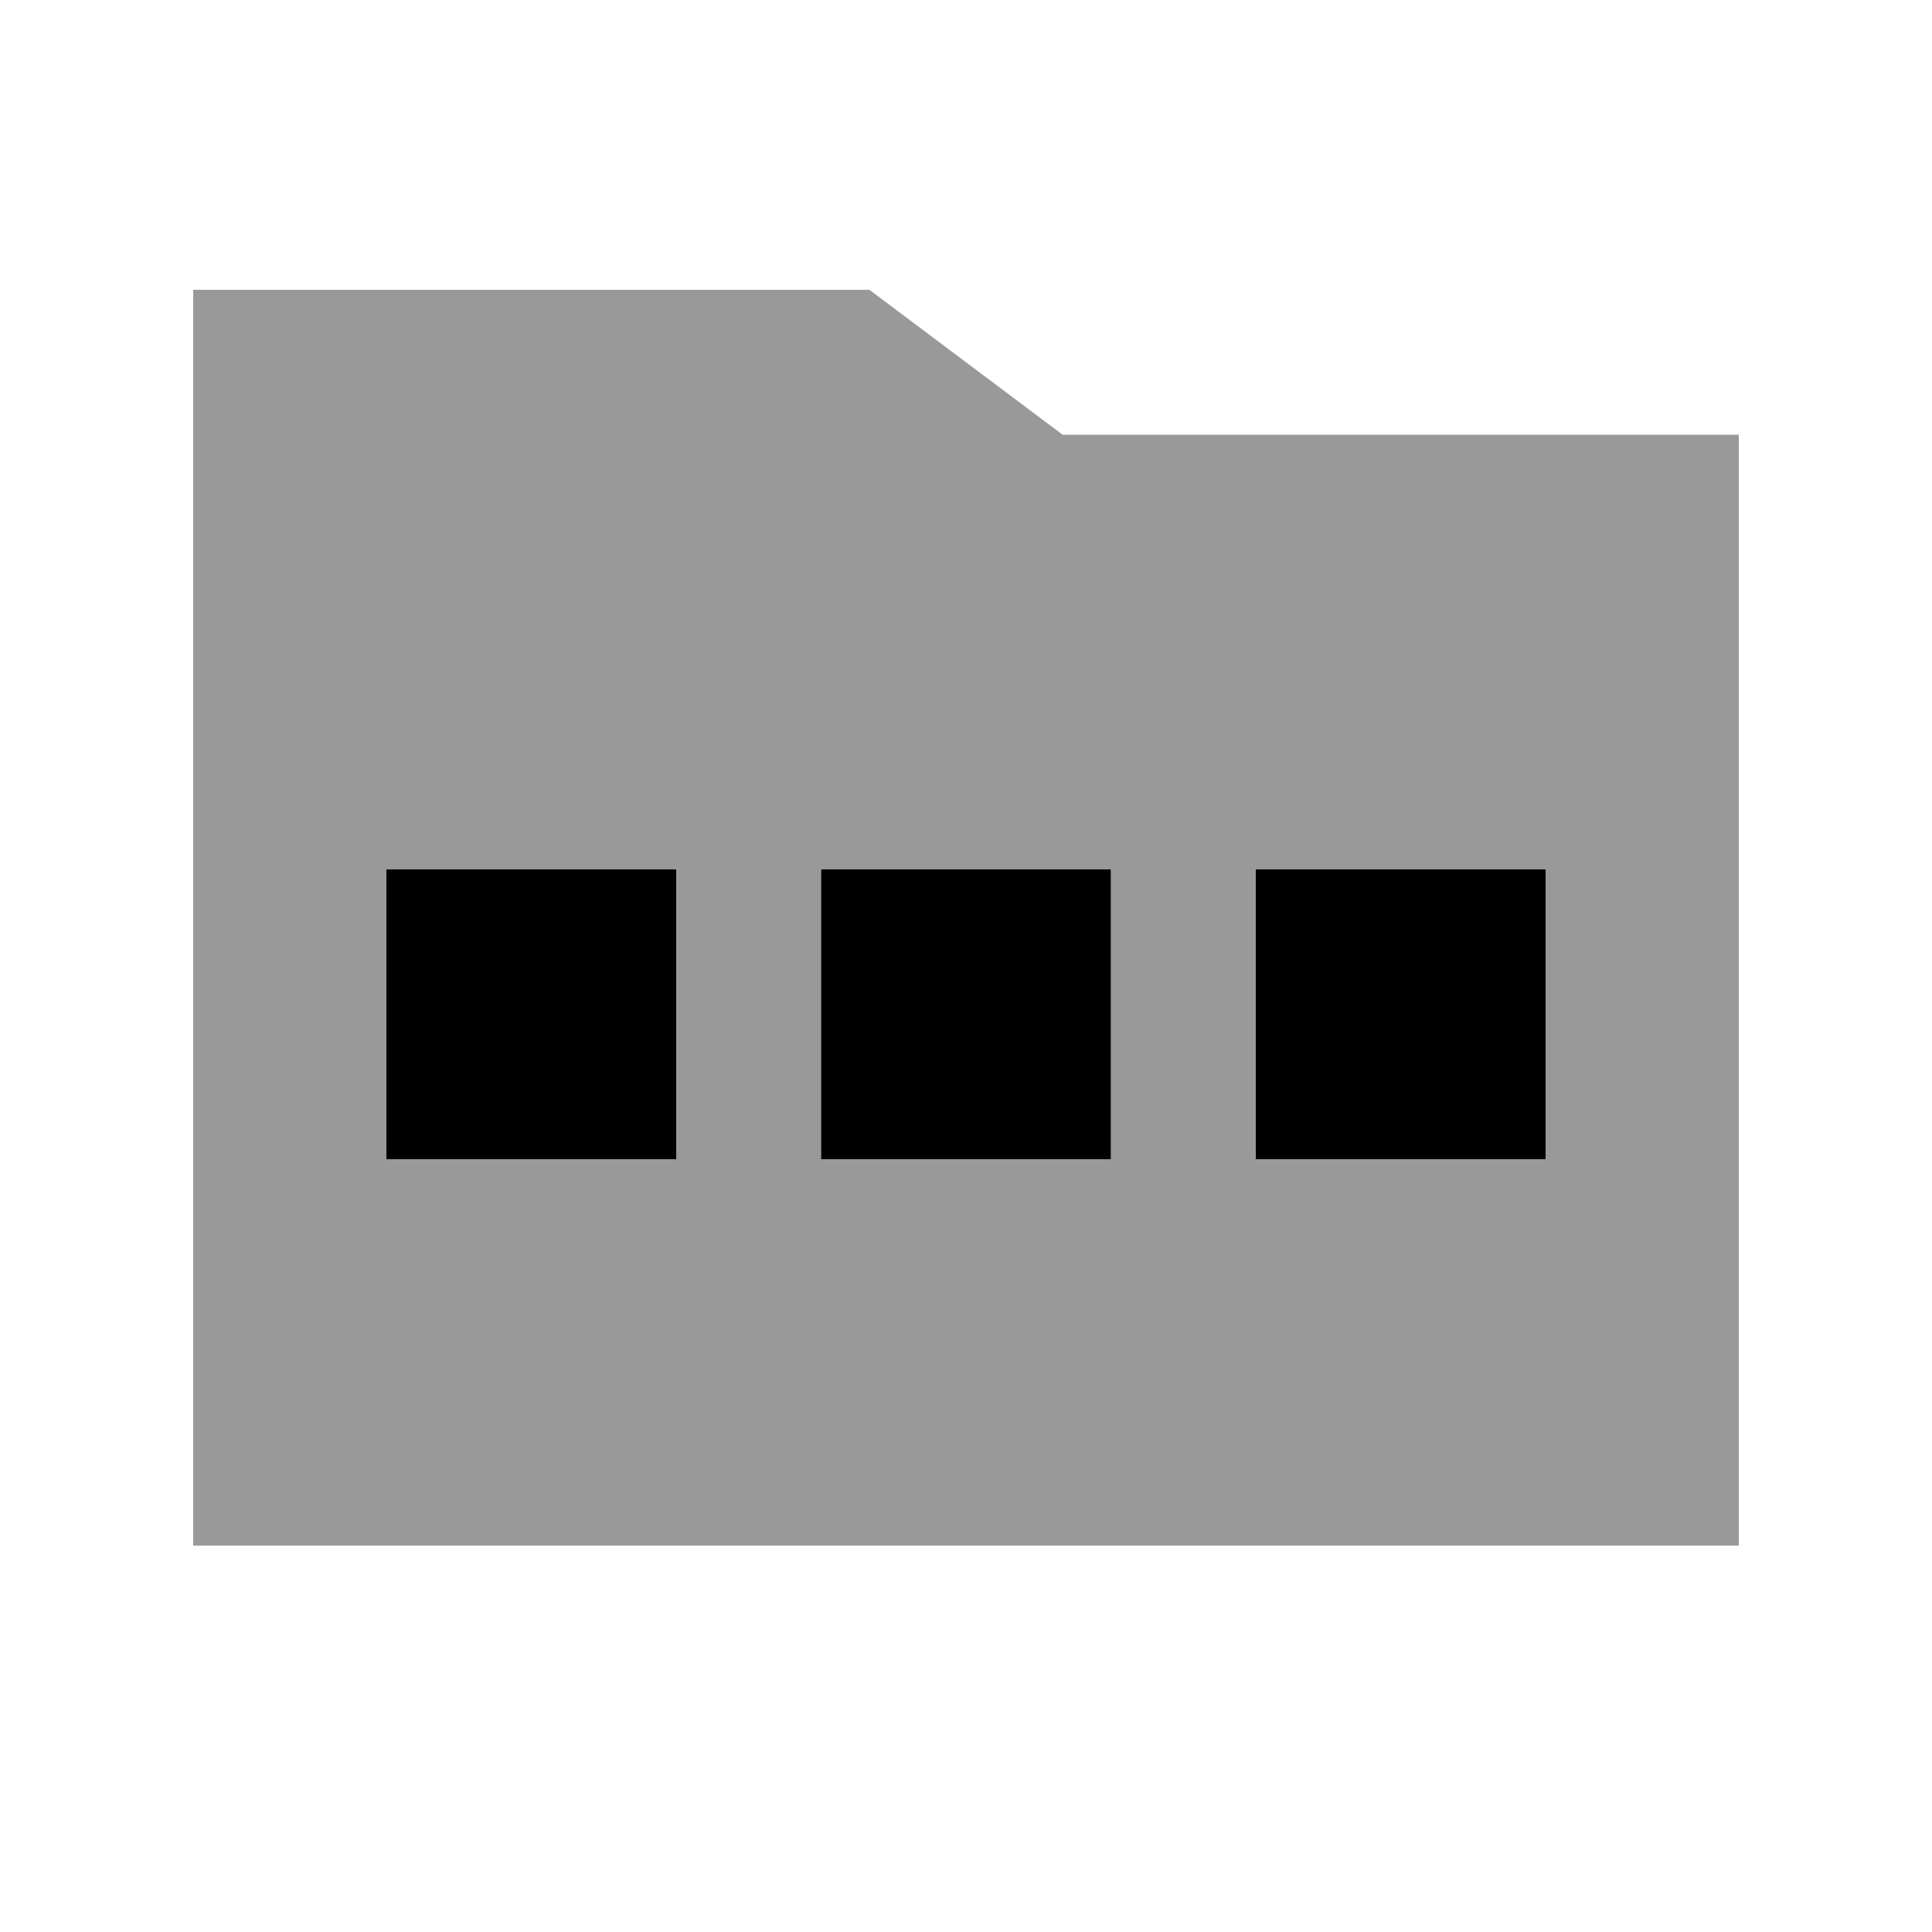
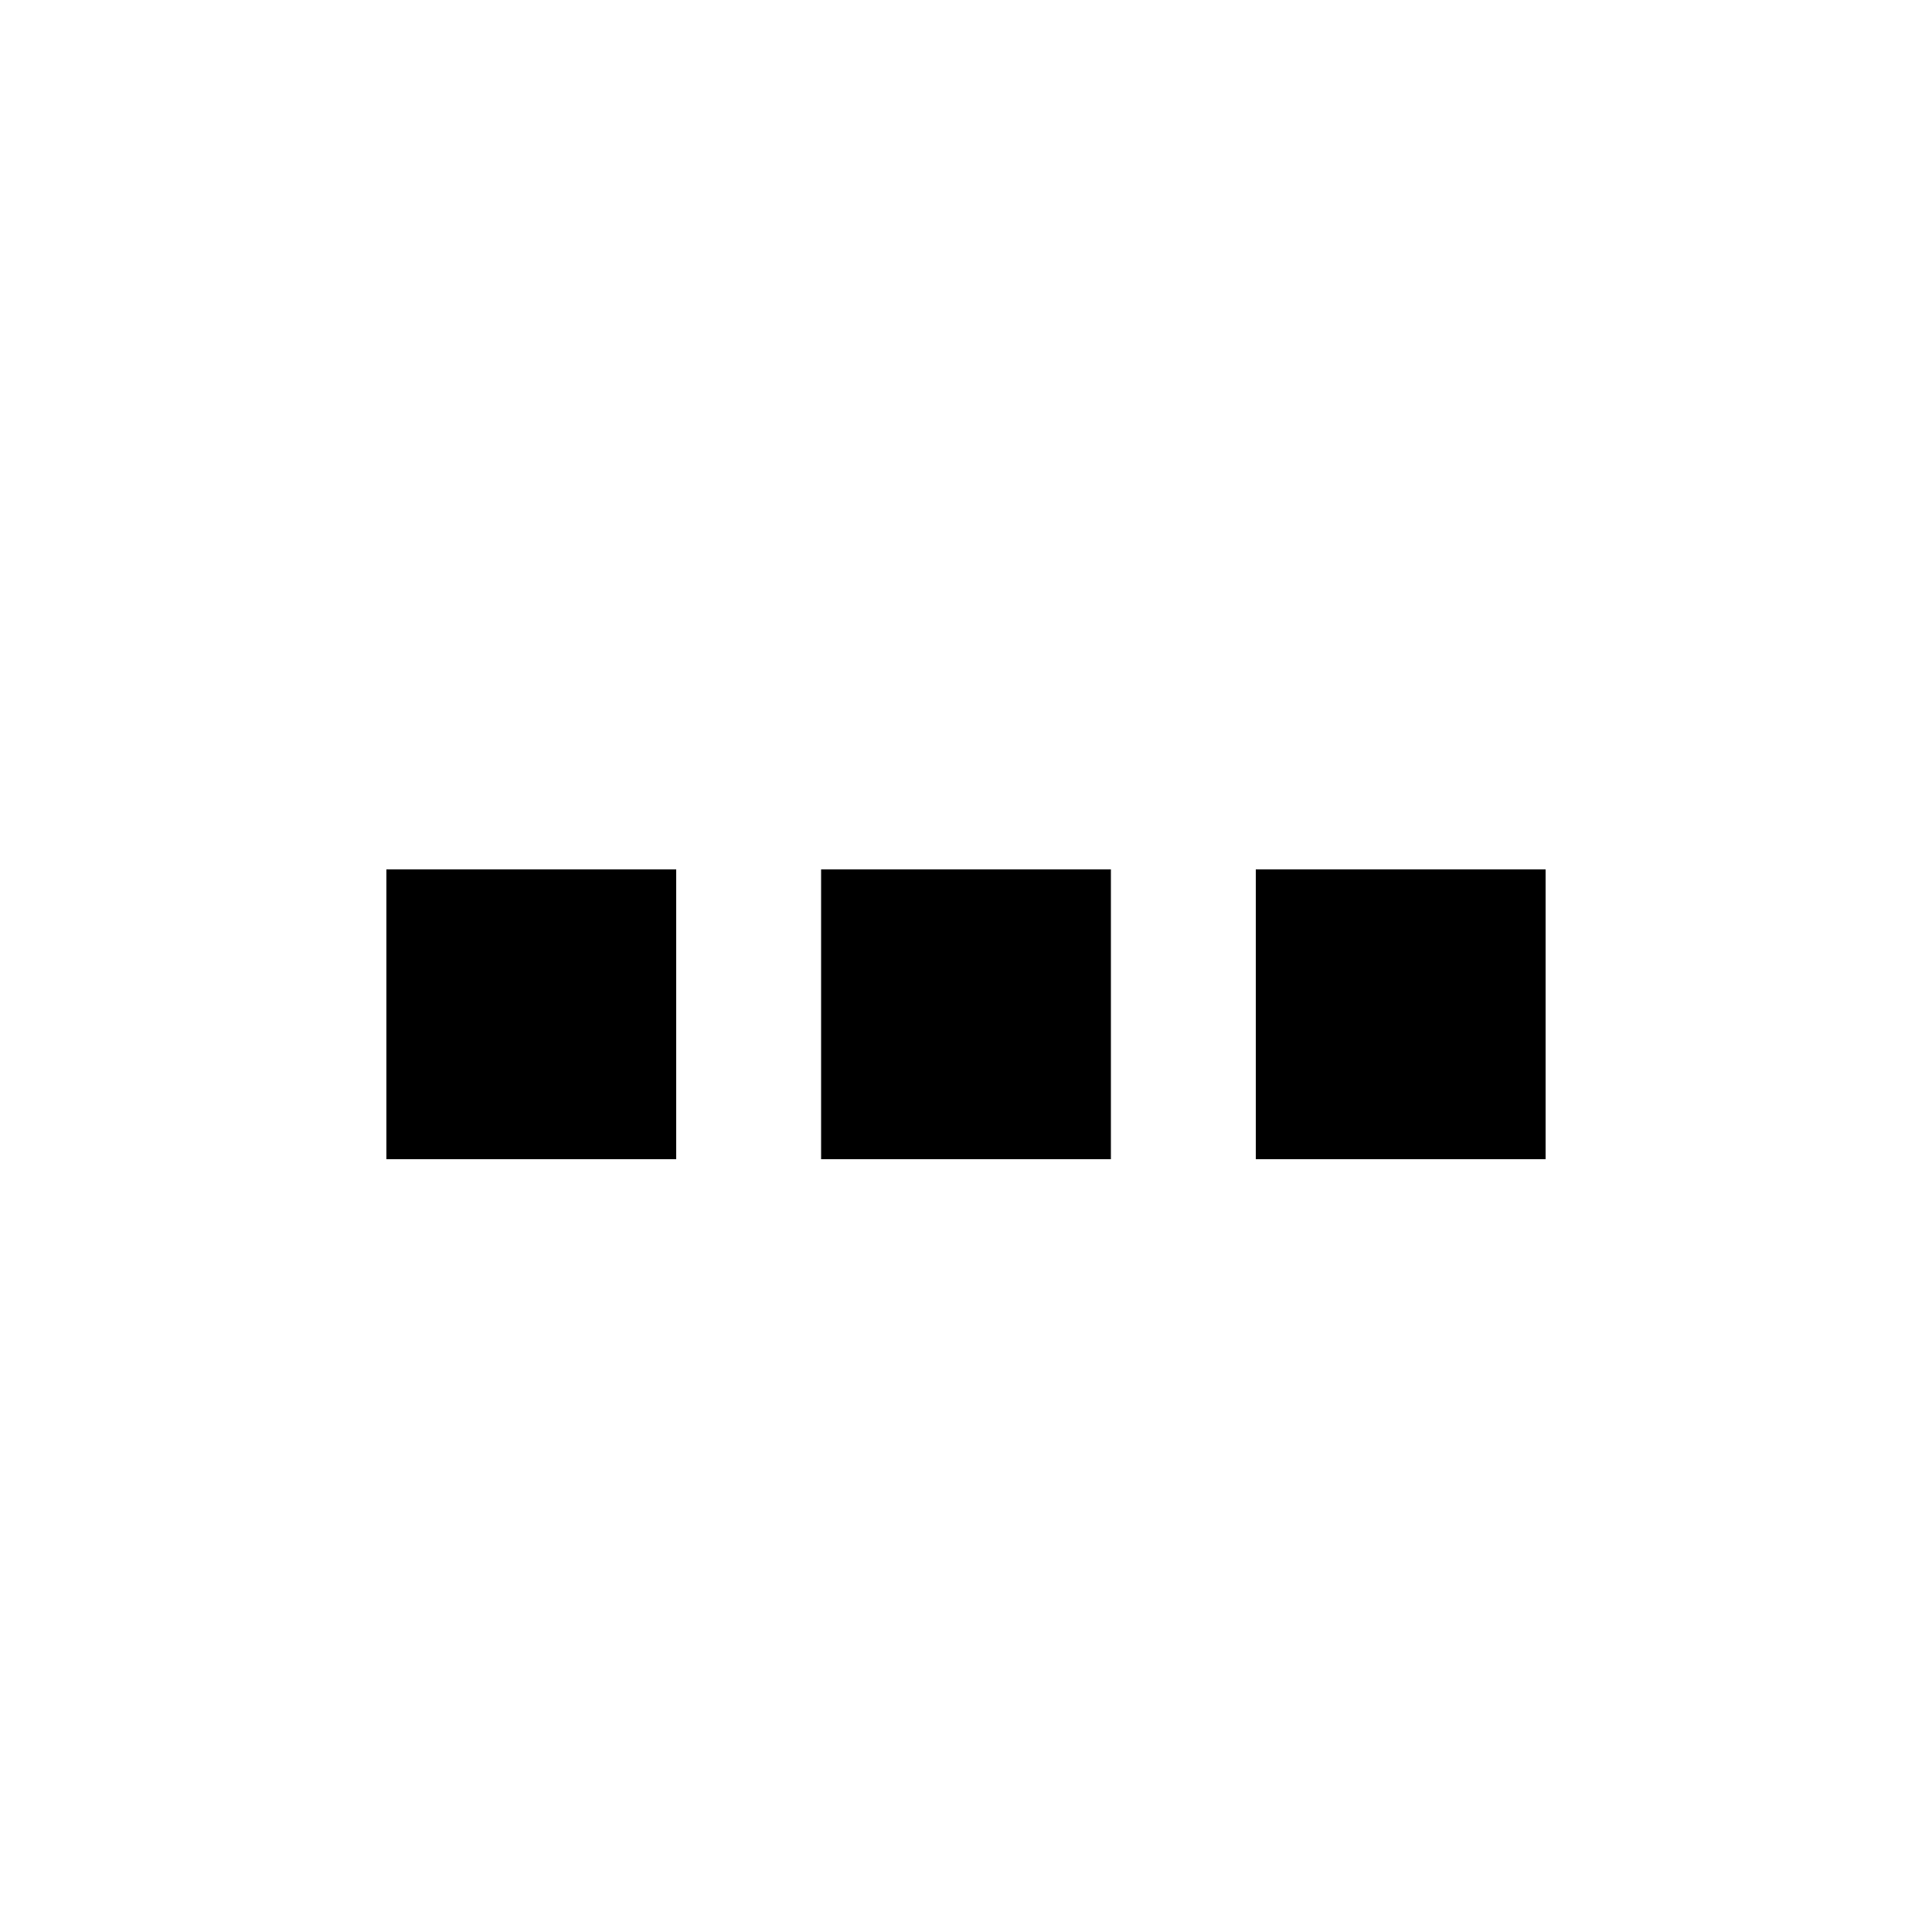
<svg xmlns="http://www.w3.org/2000/svg" viewBox="0 0 640 640">
-   <path opacity=".4" fill="currentColor" d="M64 96L64 512L576 512L576 144L352 144L288 96L64 96zM128 288L224 288L224 384L128 384L128 288zM272 288L368 288L368 384L272 384L272 288zM416 288L512 288L512 384L416 384L416 288z" />
  <path fill="currentColor" d="M128 288L224 288L224 384L128 384L128 288zM272 288L368 288L368 384L272 384L272 288zM512 288L512 384L416 384L416 288L512 288z" />
</svg>